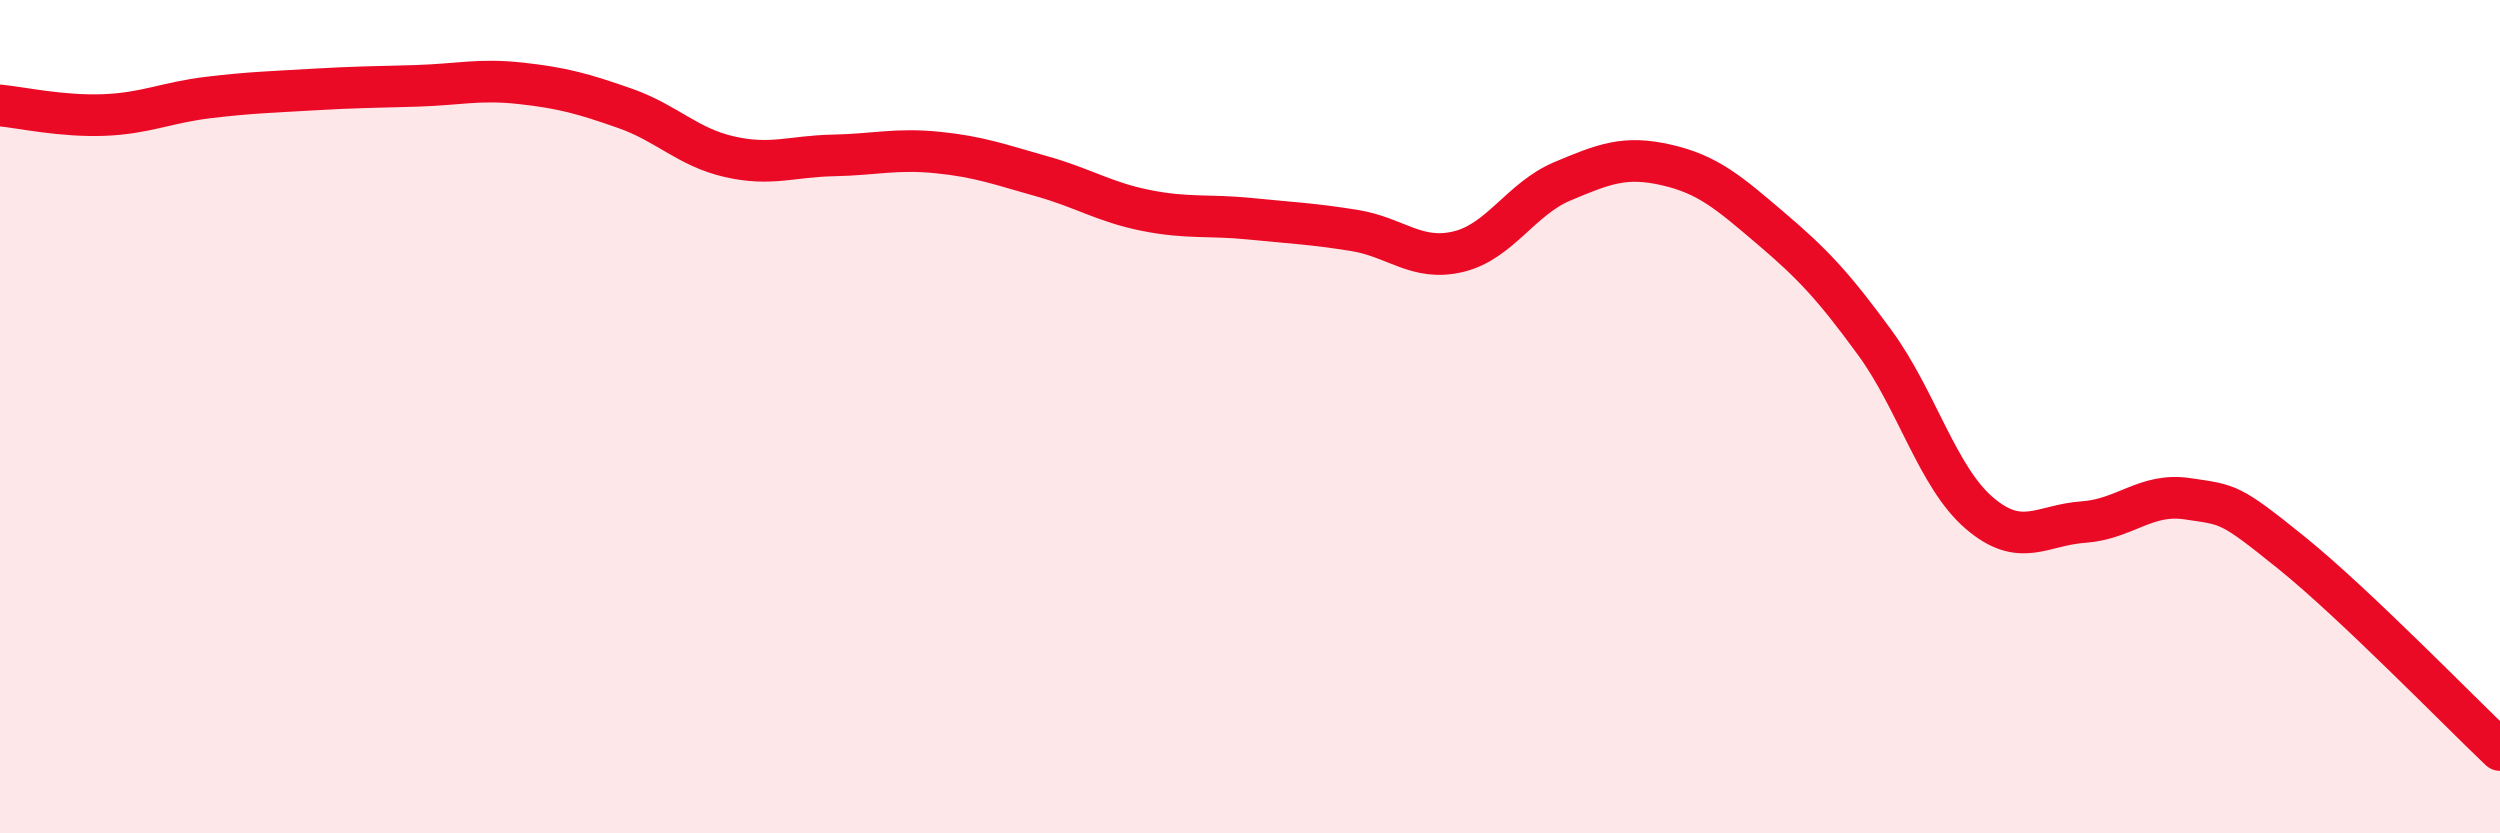
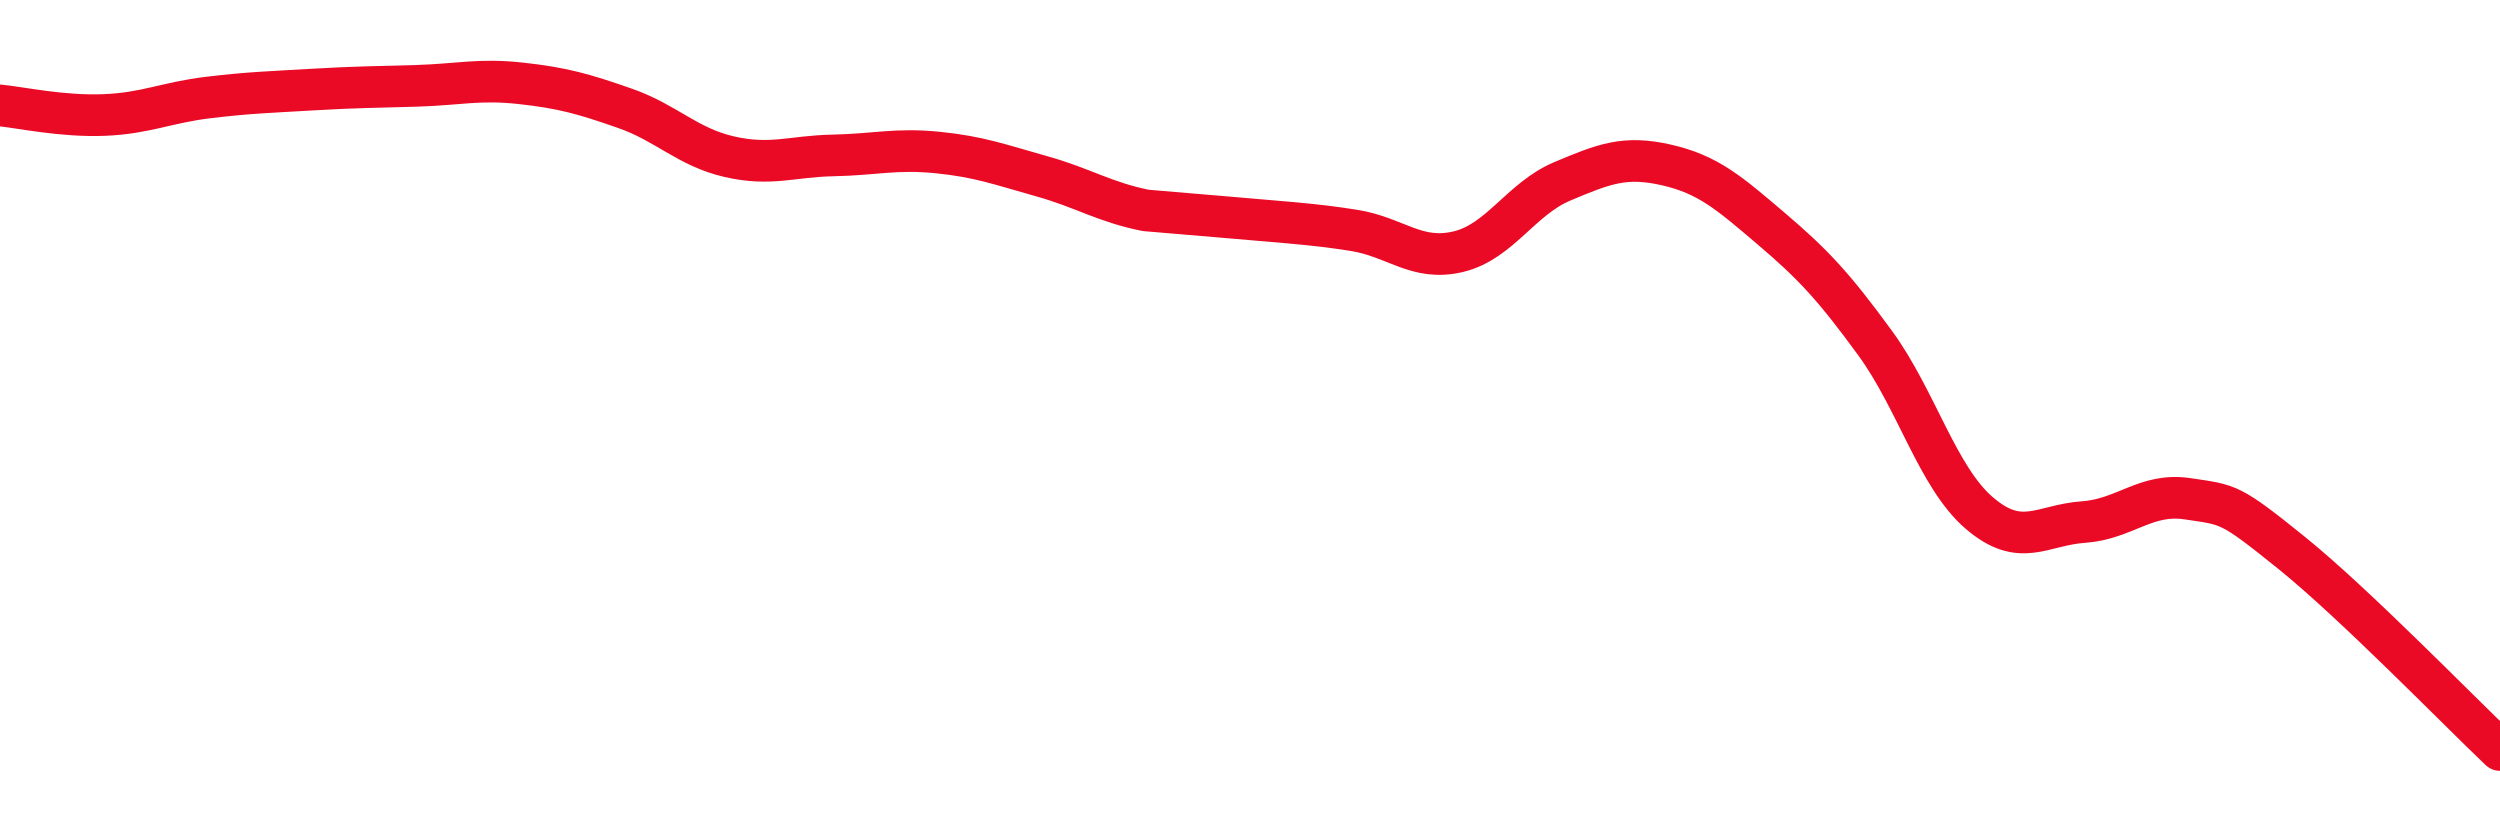
<svg xmlns="http://www.w3.org/2000/svg" width="60" height="20" viewBox="0 0 60 20">
-   <path d="M 0,2.53 C 0.5,2.58 1.5,2.8 2.5,2.76 C 3.5,2.72 4,2.46 5,2.34 C 6,2.22 6.5,2.21 7.5,2.15 C 8.5,2.09 9,2.09 10,2.06 C 11,2.03 11.5,1.89 12.5,2 C 13.5,2.11 14,2.25 15,2.6 C 16,2.95 16.5,3.53 17.5,3.76 C 18.5,3.99 19,3.75 20,3.73 C 21,3.71 21.5,3.56 22.5,3.66 C 23.5,3.76 24,3.95 25,4.23 C 26,4.51 26.5,4.85 27.5,5.05 C 28.5,5.25 29,5.15 30,5.25 C 31,5.35 31.5,5.37 32.5,5.53 C 33.5,5.69 34,6.28 35,6.04 C 36,5.8 36.5,4.77 37.5,4.35 C 38.5,3.93 39,3.73 40,3.96 C 41,4.19 41.5,4.63 42.5,5.48 C 43.5,6.33 44,6.86 45,8.23 C 46,9.6 46.5,11.45 47.5,12.31 C 48.5,13.17 49,12.6 50,12.53 C 51,12.46 51.5,11.82 52.5,11.97 C 53.5,12.12 53.5,12.06 55,13.27 C 56.5,14.48 59,17.05 60,18L60 20L0 20Z" fill="#EB0A25" opacity="0.1" stroke-linecap="round" stroke-linejoin="round" />
-   <path d="M 0,2.53 C 0.5,2.58 1.5,2.8 2.5,2.76 C 3.5,2.72 4,2.46 5,2.34 C 6,2.22 6.5,2.21 7.5,2.15 C 8.5,2.09 9,2.09 10,2.06 C 11,2.03 11.5,1.89 12.5,2 C 13.5,2.11 14,2.25 15,2.6 C 16,2.95 16.5,3.53 17.5,3.76 C 18.5,3.99 19,3.75 20,3.73 C 21,3.71 21.5,3.56 22.5,3.66 C 23.5,3.76 24,3.95 25,4.23 C 26,4.51 26.5,4.85 27.5,5.05 C 28.5,5.25 29,5.15 30,5.25 C 31,5.35 31.5,5.37 32.5,5.53 C 33.5,5.69 34,6.28 35,6.04 C 36,5.8 36.5,4.77 37.5,4.35 C 38.5,3.93 39,3.73 40,3.96 C 41,4.19 41.5,4.63 42.5,5.48 C 43.5,6.33 44,6.86 45,8.23 C 46,9.6 46.5,11.45 47.5,12.31 C 48.5,13.17 49,12.6 50,12.53 C 51,12.46 51.5,11.82 52.5,11.97 C 53.5,12.12 53.5,12.06 55,13.27 C 56.5,14.48 59,17.05 60,18" stroke="#EB0A25" stroke-width="1" fill="none" stroke-linecap="round" stroke-linejoin="round" />
+   <path d="M 0,2.53 C 0.5,2.58 1.5,2.8 2.5,2.76 C 3.5,2.72 4,2.46 5,2.34 C 6,2.22 6.5,2.21 7.5,2.15 C 8.5,2.09 9,2.09 10,2.06 C 11,2.03 11.5,1.89 12.5,2 C 13.5,2.11 14,2.25 15,2.6 C 16,2.95 16.5,3.53 17.5,3.76 C 18.5,3.99 19,3.75 20,3.73 C 21,3.71 21.5,3.56 22.5,3.66 C 23.5,3.76 24,3.95 25,4.23 C 26,4.51 26.5,4.85 27.5,5.05 C 31,5.35 31.5,5.37 32.5,5.53 C 33.5,5.69 34,6.28 35,6.04 C 36,5.8 36.5,4.77 37.5,4.35 C 38.5,3.93 39,3.73 40,3.96 C 41,4.19 41.5,4.63 42.5,5.48 C 43.5,6.33 44,6.86 45,8.23 C 46,9.6 46.5,11.45 47.5,12.31 C 48.5,13.17 49,12.6 50,12.53 C 51,12.46 51.5,11.82 52.5,11.97 C 53.5,12.12 53.5,12.06 55,13.27 C 56.5,14.48 59,17.05 60,18" stroke="#EB0A25" stroke-width="1" fill="none" stroke-linecap="round" stroke-linejoin="round" />
</svg>